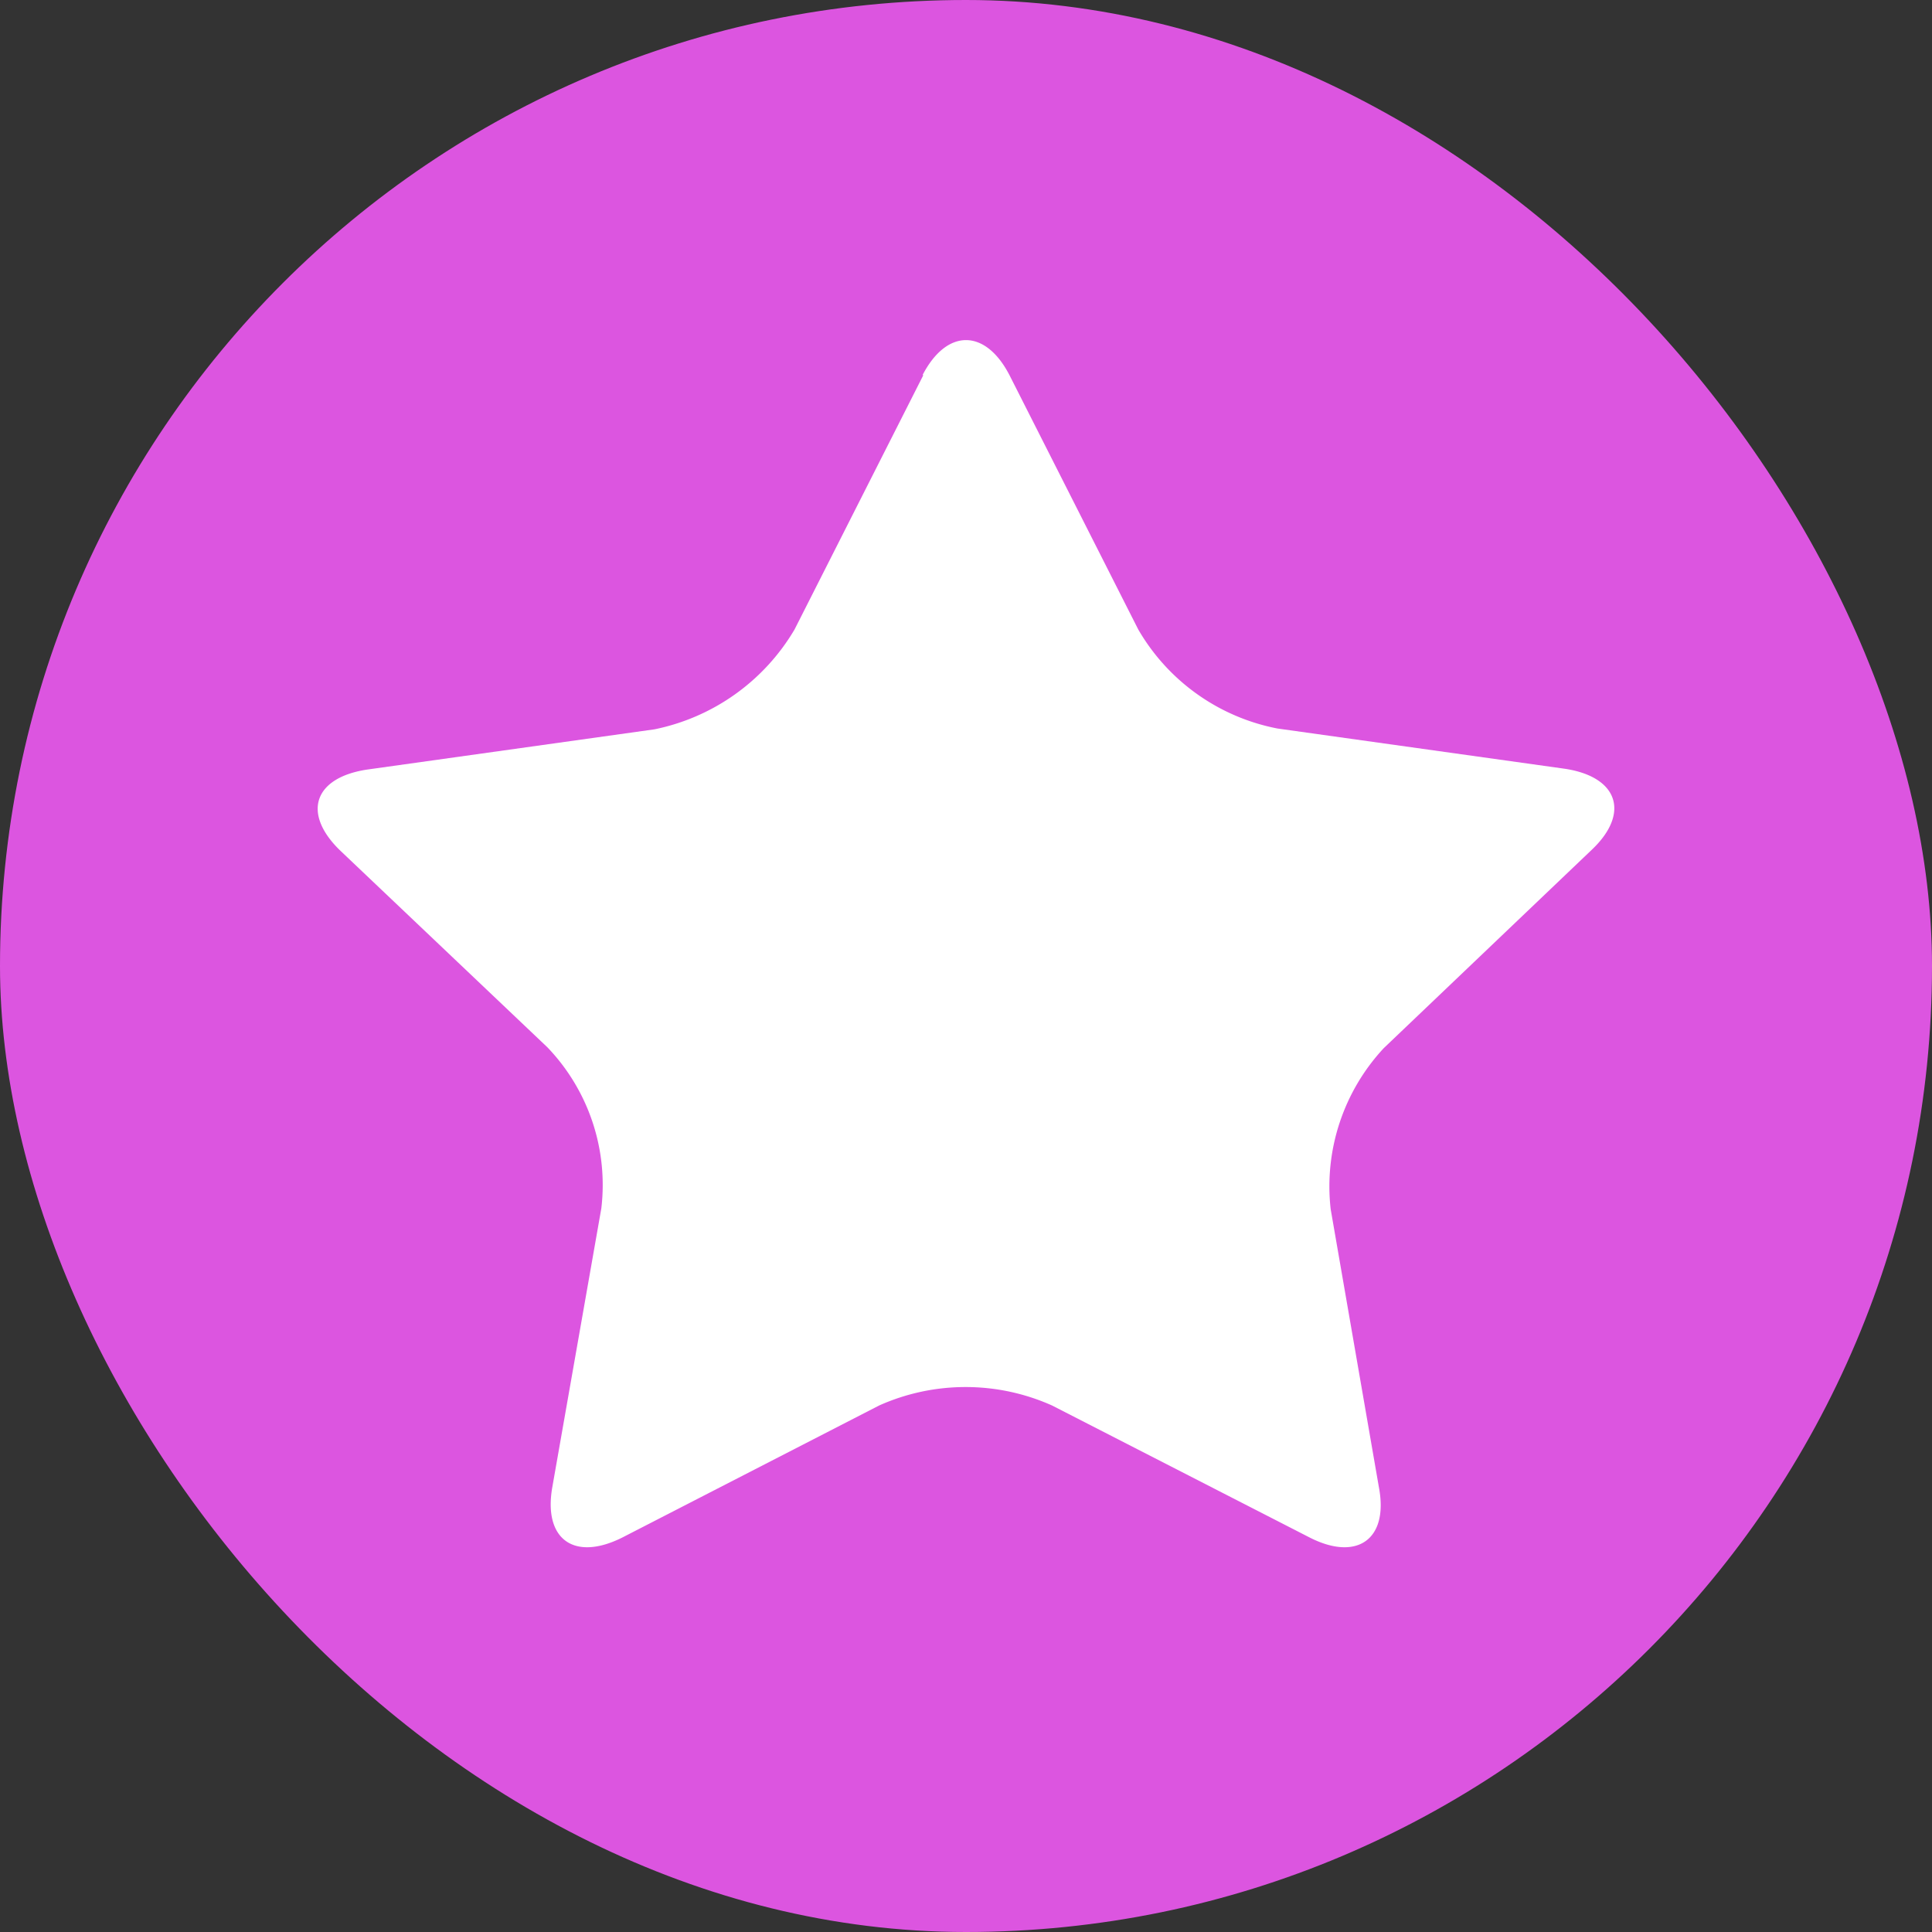
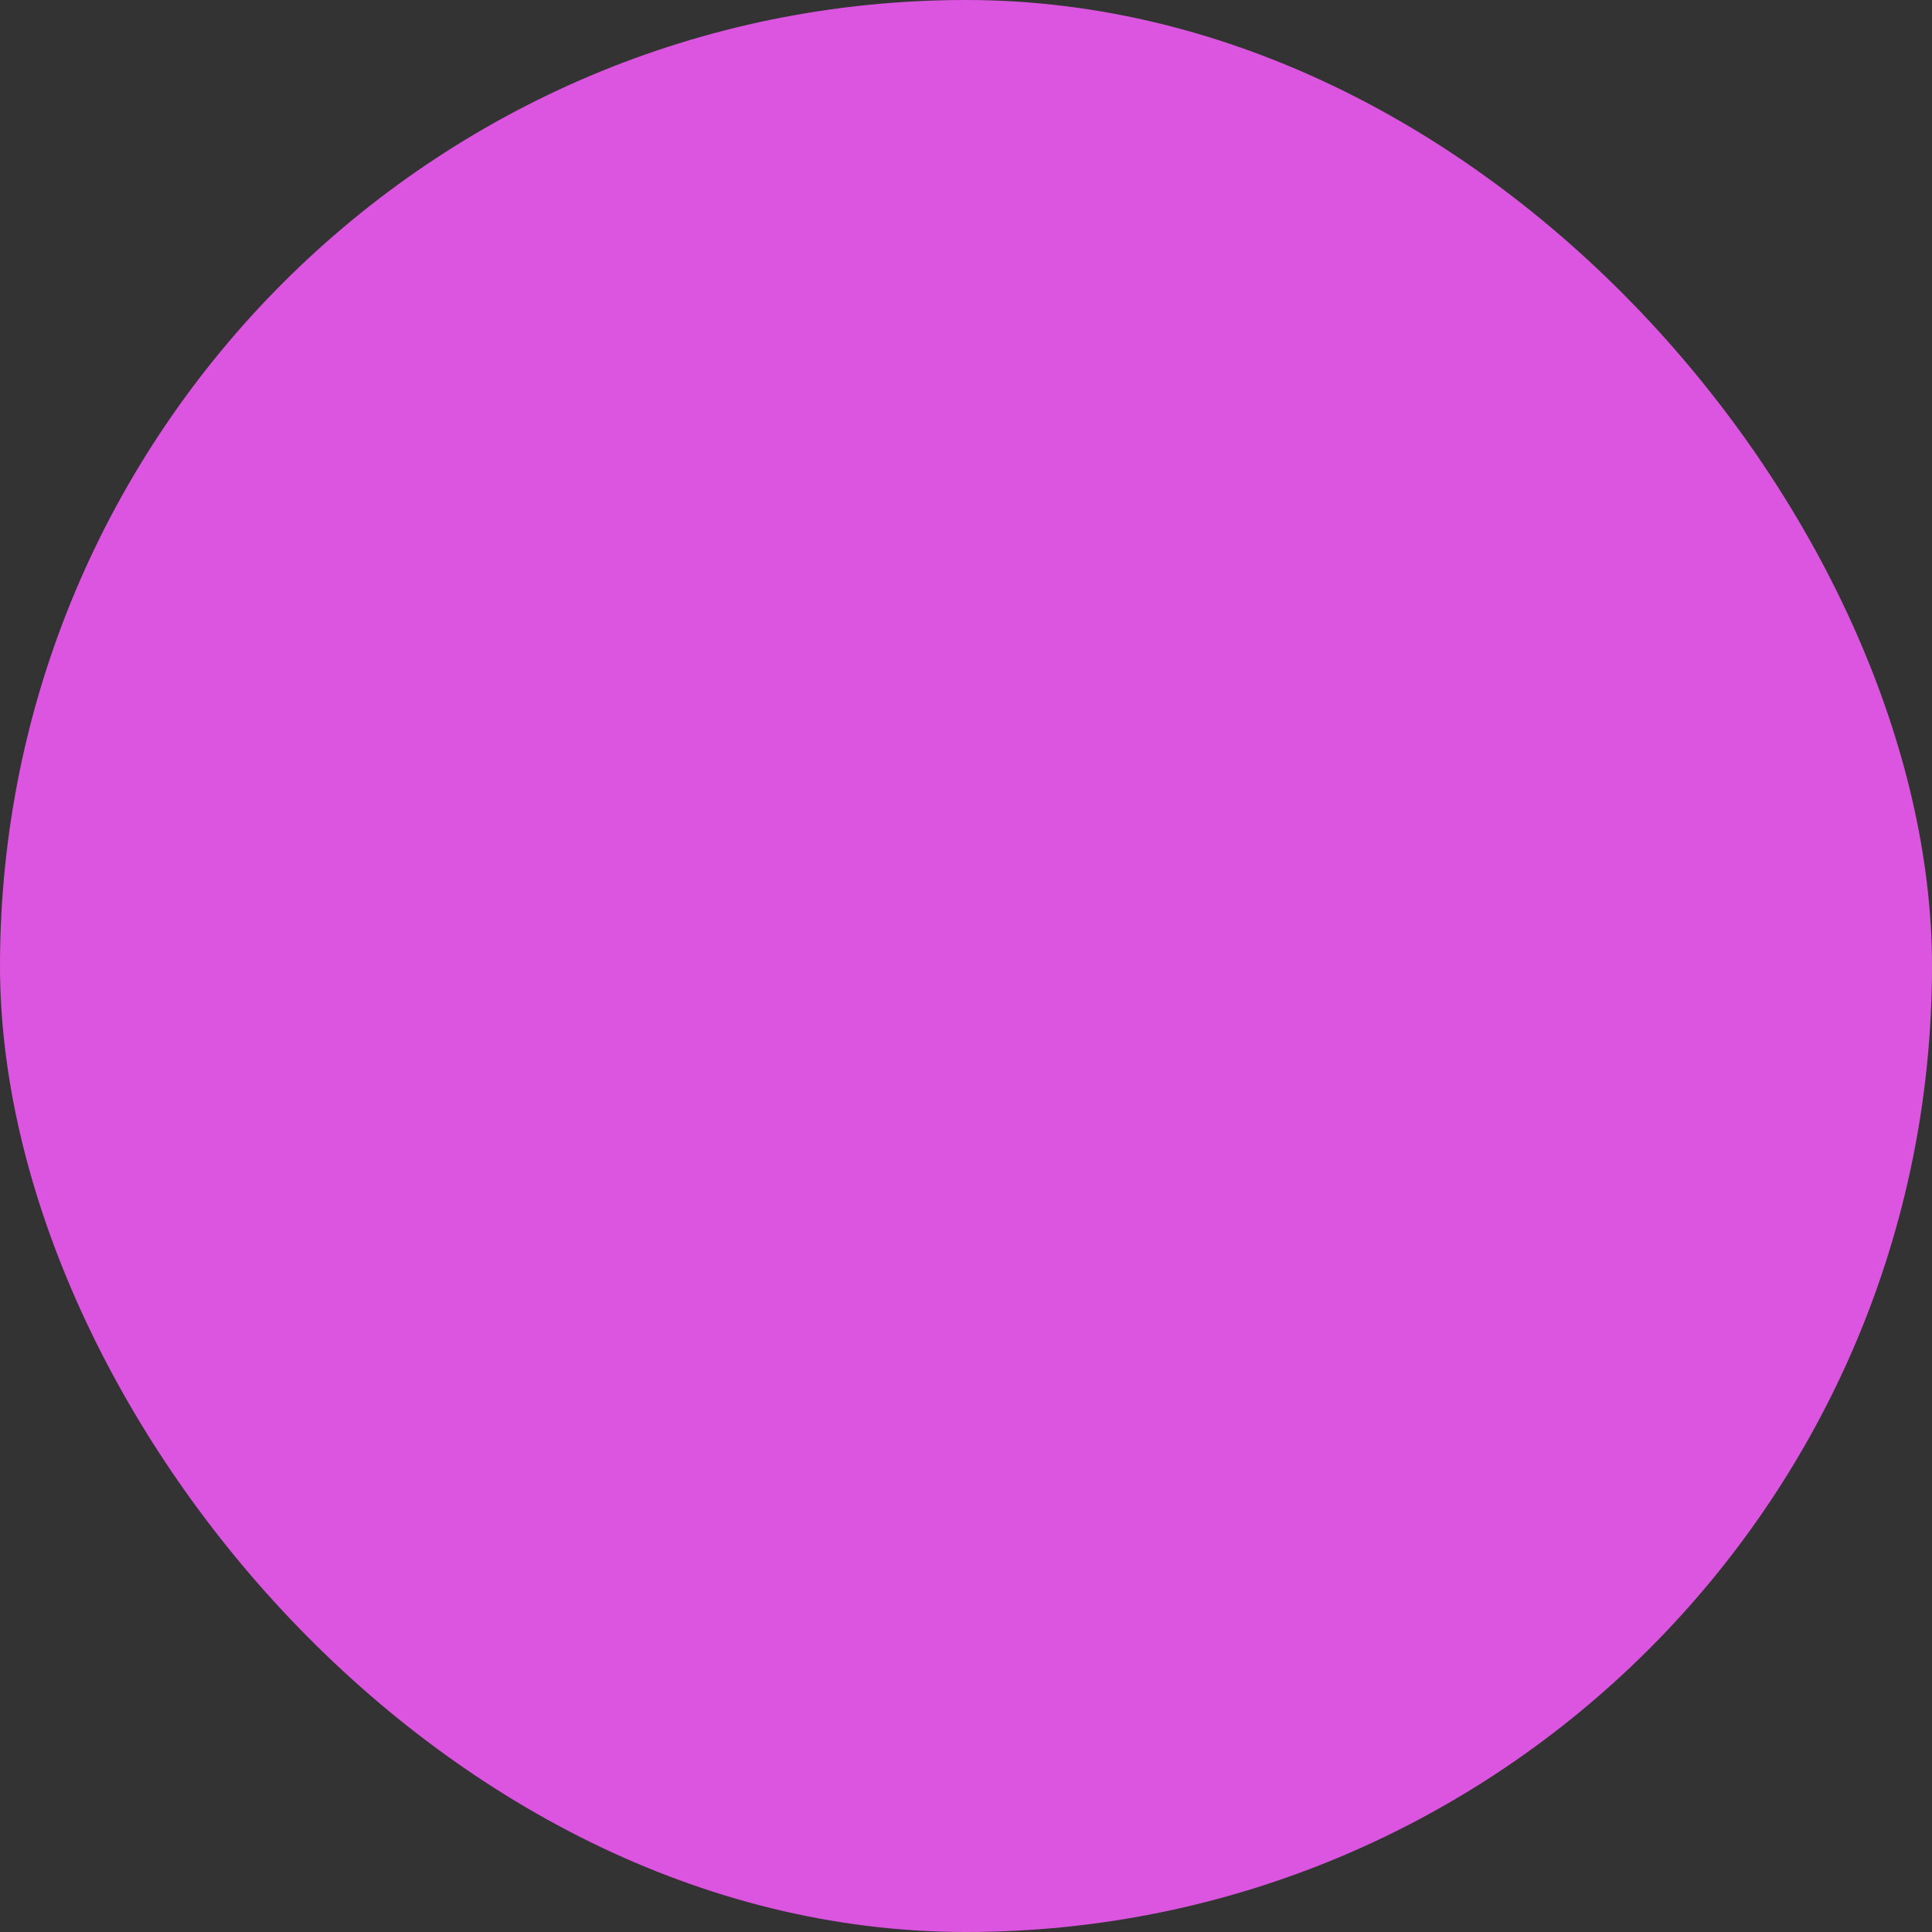
<svg xmlns="http://www.w3.org/2000/svg" fill="none" viewBox="0 0 24 24">
  <rect x="0" y="0" width="24" height="24" fill="#333333" stroke="none" />
  <rect width="24" height="24" fill="#DC55E0" rx="12" />
-   <path fill="#fff" d="M11.46 4.66c.3-.58.78-.58 1.08 0l1.6 3.16a2.56 2.56 0 0 0 1.73 1.23l3.57.5c.66.1.81.55.34 1l-2.59 2.47a2.52 2.52 0 0 0-.66 2l.6 3.46c.12.64-.27.92-.86.62l-3.2-1.64a2.63 2.63 0 0 0-2.15 0L7.73 19.1c-.6.3-.98.02-.87-.62l.61-3.47a2.47 2.47 0 0 0-.67-2l-2.58-2.45c-.47-.46-.32-.9.34-1l3.57-.5a2.63 2.63 0 0 0 1.74-1.24l1.6-3.16Z" />
</svg>